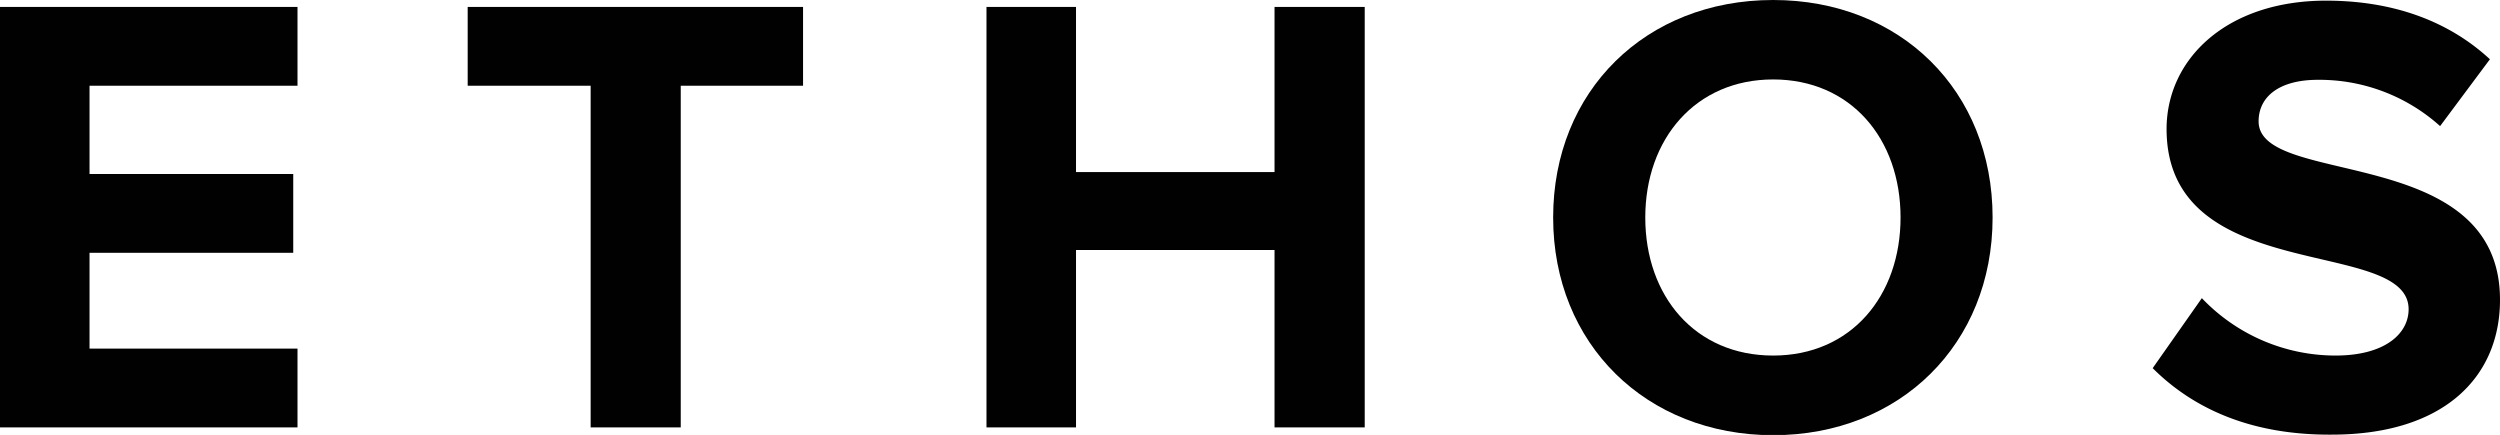
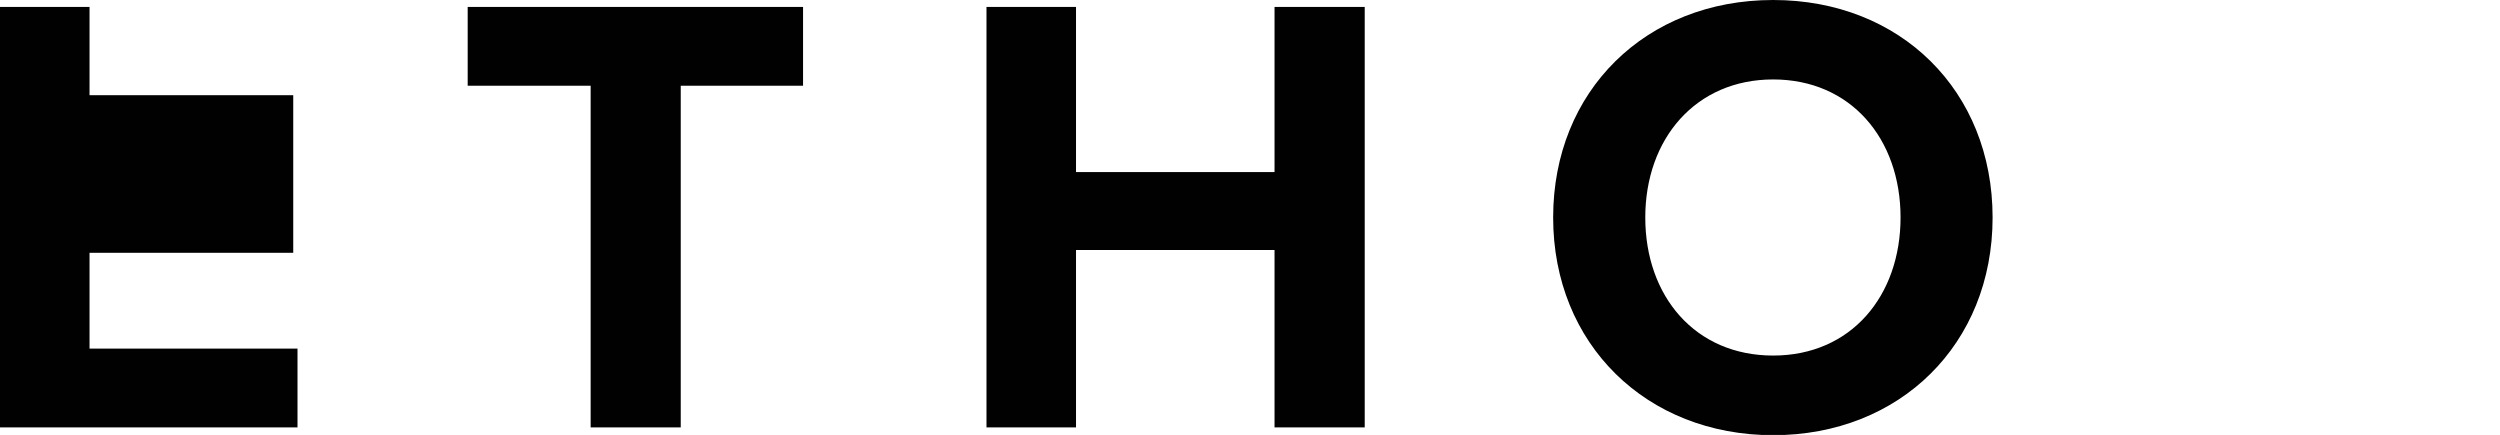
<svg xmlns="http://www.w3.org/2000/svg" viewBox="0 0 270 46.97" height="46.97" width="270">
-   <path fill="#010101" d="M0,46.16V.75H32.13V9.26H9.67v9.53h22V27.3h-22V37.65H32.13v8.51Z" />
+   <path fill="#010101" d="M0,46.16V.75H32.13H9.67v9.53h22V27.3h-22V37.65H32.13v8.51Z" />
  <path fill="#010101" d="M63.79,46.16V9.26H50.51V.75H86.73V9.26H73.52v36.9Z" />
  <path fill="#010101" d="M137.65,46.16V27H116.21V46.16h-9.67V.75h9.67V18.58h21.44V.75h9.74V46.16Z" />
  <path fill="#010101" d="M167.74,23.49C167.74,9.8,177.75,0,191.5,0s23.7,9.8,23.7,23.49S205.19,47,191.5,47,167.74,37.17,167.74,23.49Zm37.52,0c0-8.51-5.38-14.91-13.76-14.91S177.69,15,177.69,23.49,183.06,38.4,191.5,38.4,205.26,31.93,205.26,23.49Z" />
-   <path fill="#010101" d="M232.49,39.76l5.31-7.56a19.94,19.94,0,0,0,14.43,6.2c5.38,0,7.9-2.39,7.9-5,0-7.9-26.14-2.39-26.14-19.47C234,6.33,240.52.07,251.21.07c7.22,0,13.21,2.18,17.7,6.33l-5.38,7.22a19.49,19.49,0,0,0-13.21-5c-4.08,0-6.39,1.76-6.39,4.49,0,7.15,26.07,2.31,26.07,19.27,0,8.3-6,14.56-18.18,14.56C243,47,236.78,44.05,232.49,39.76Z" />
</svg>